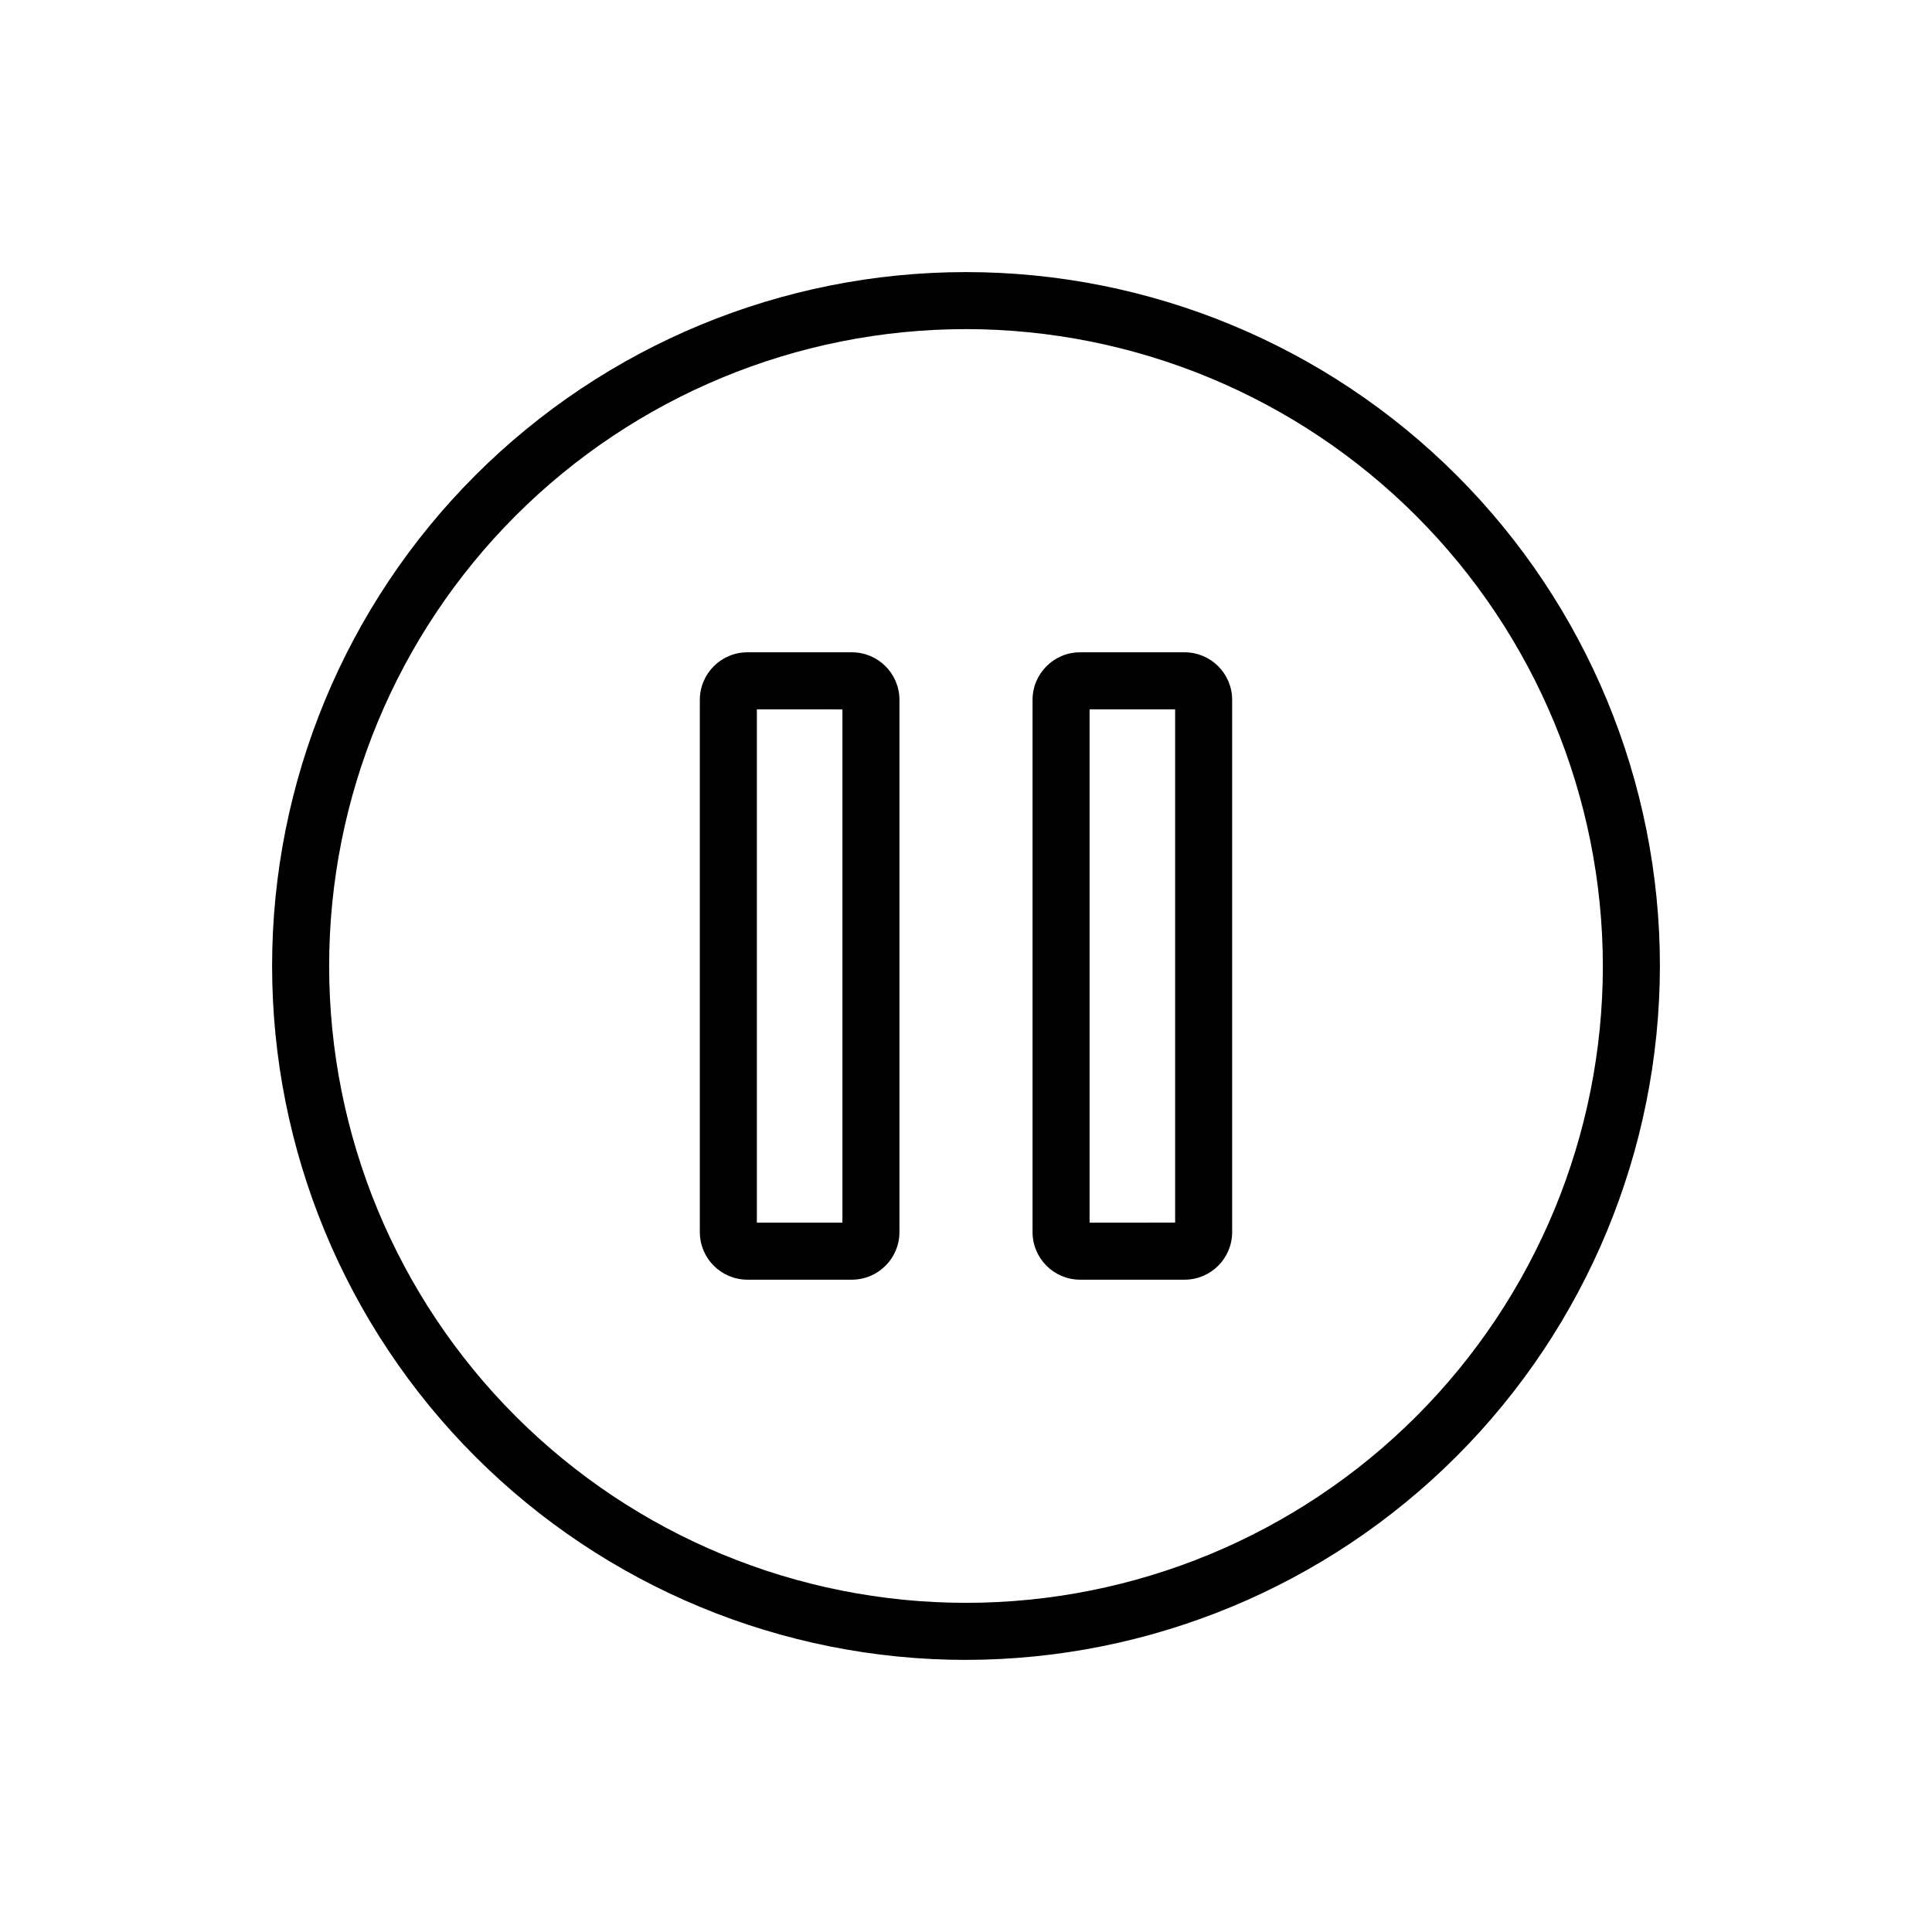
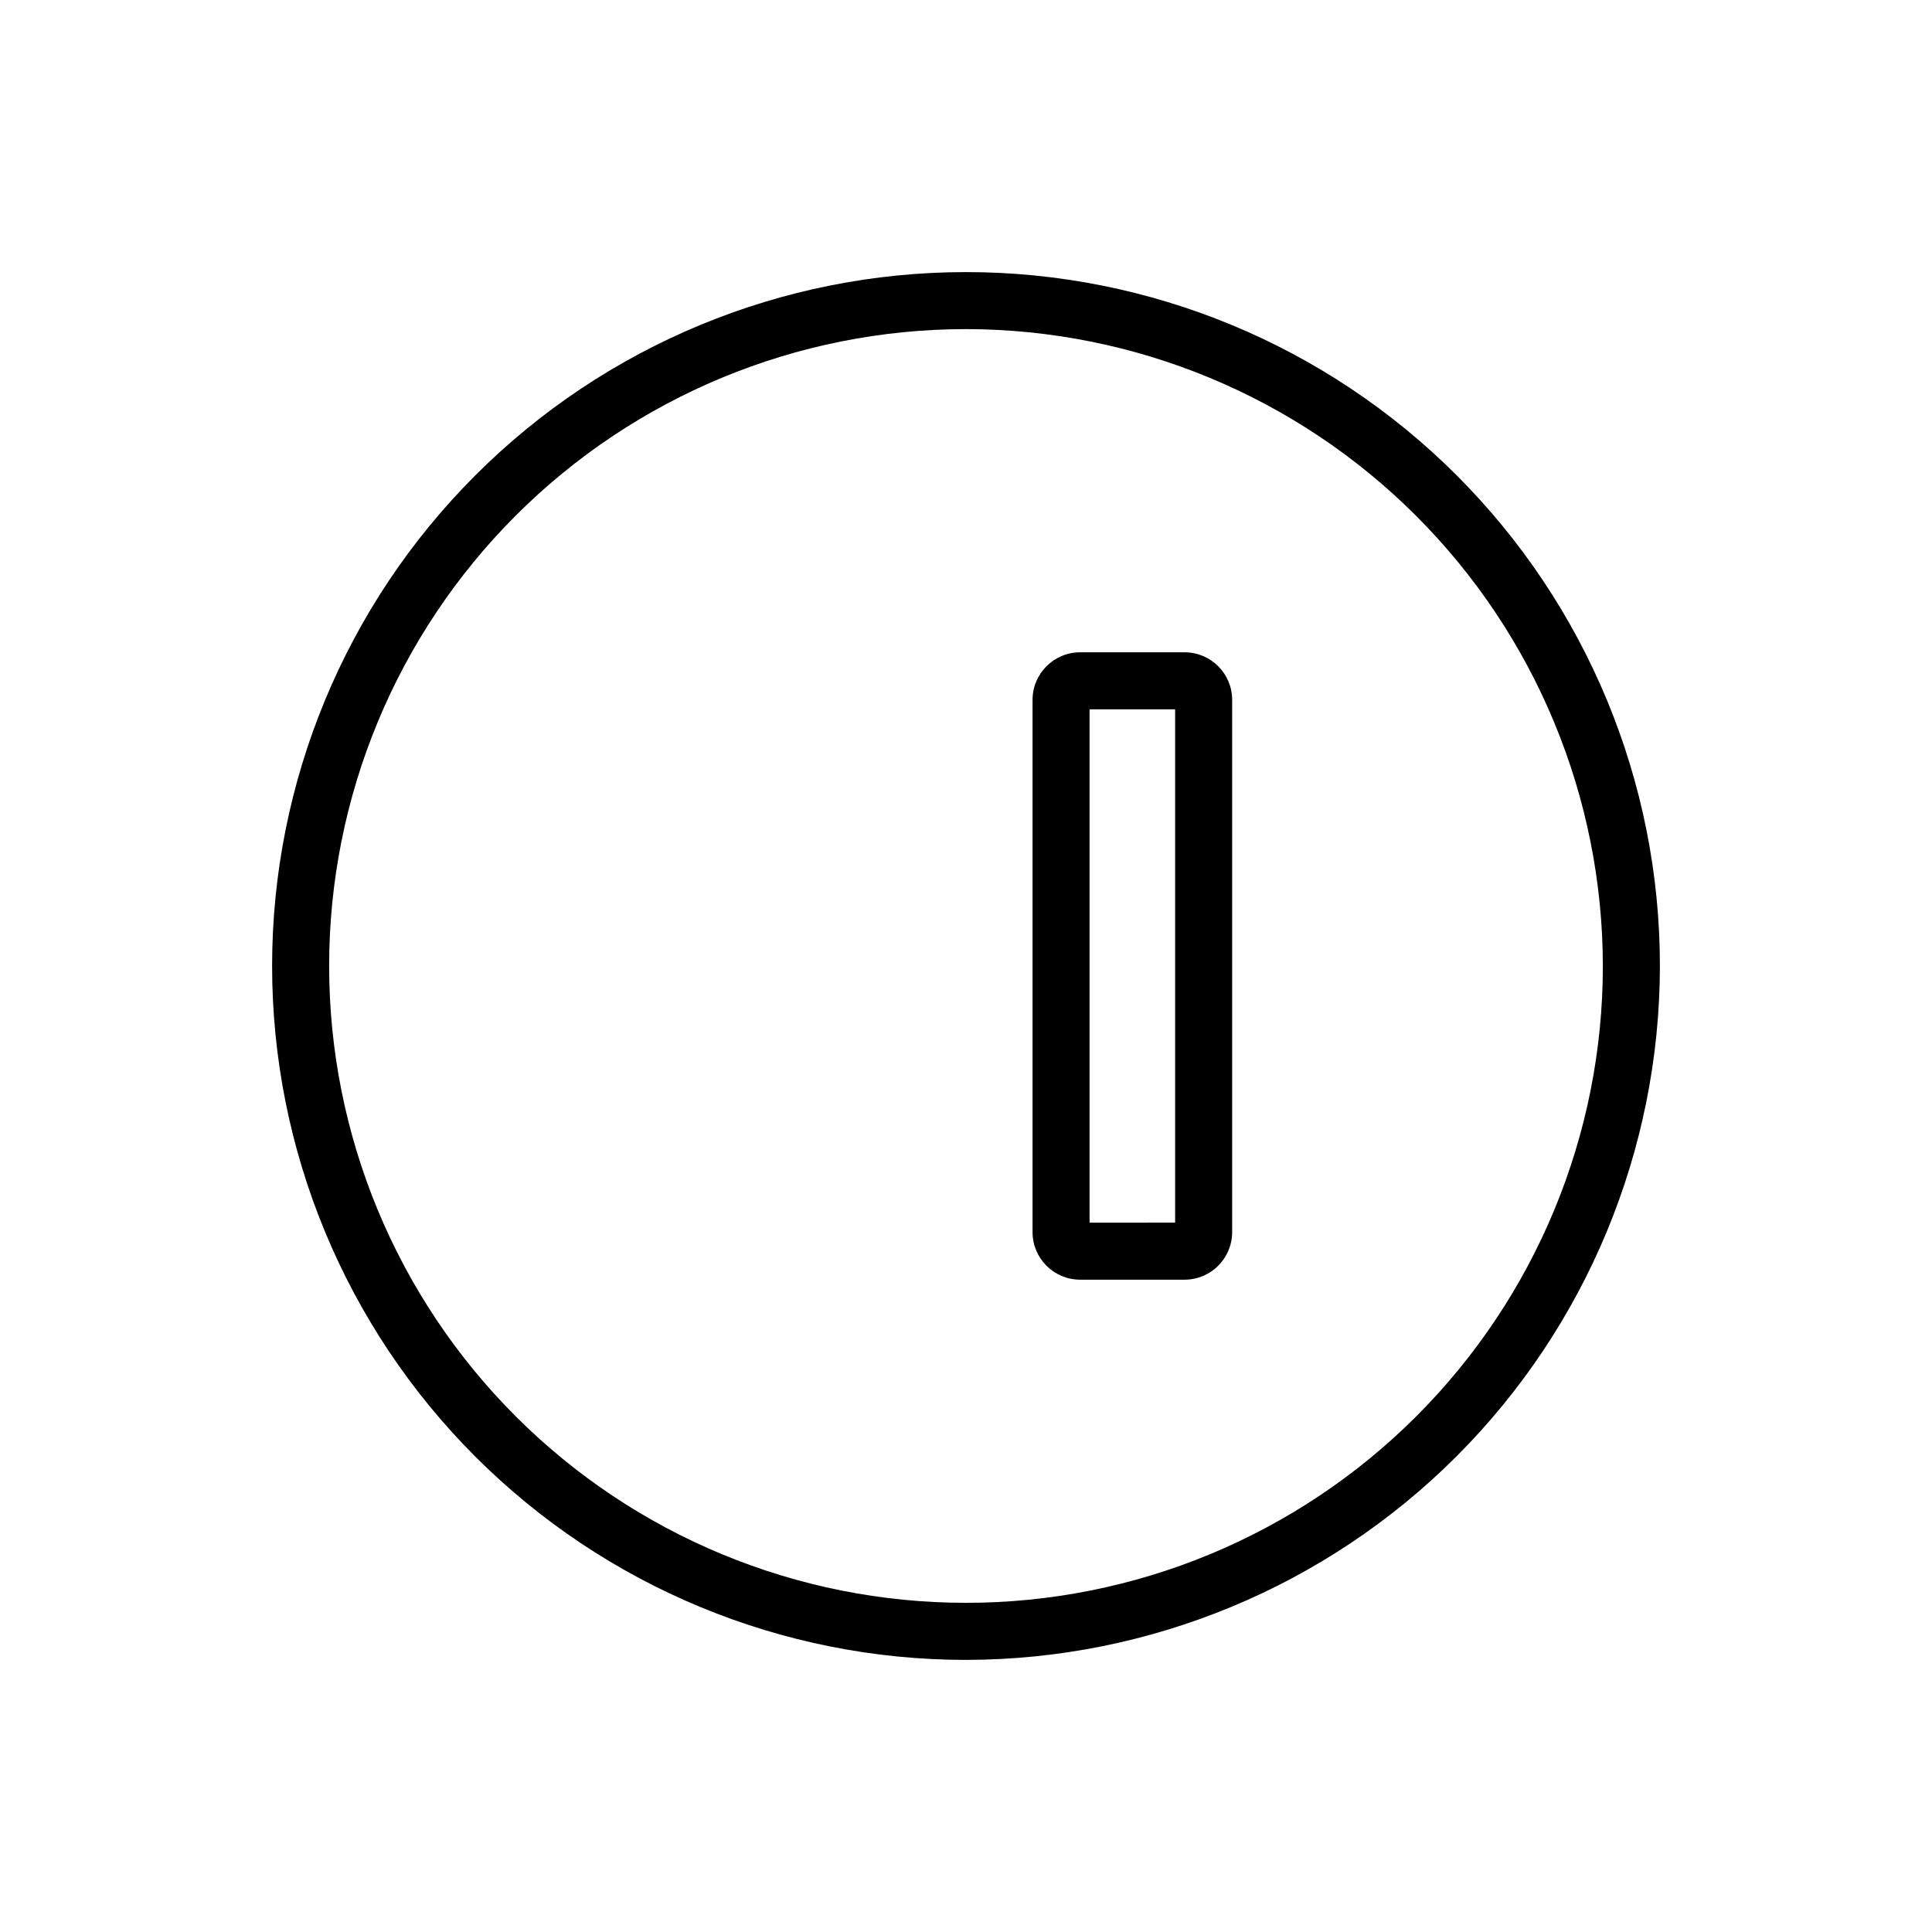
<svg xmlns="http://www.w3.org/2000/svg" fill="#000000" width="800px" height="800px" version="1.1" viewBox="144 144 512 512">
  <g>
    <path d="m400 583.89c-48.773 0-95.547-19.375-130.03-53.863-34.488-34.484-53.859-81.258-53.859-130.03 0-48.773 19.371-95.547 53.859-130.03 34.484-34.488 81.258-53.859 130.03-53.859 48.77 0 95.543 19.371 130.03 53.859 34.488 34.484 53.863 81.258 53.863 130.03-0.059 48.754-19.449 95.492-53.922 129.97-34.477 34.473-81.215 53.863-129.97 53.922zm0-352.67c-44.766 0-87.691 17.781-119.34 49.434s-49.434 74.578-49.434 119.34c0 44.762 17.781 87.691 49.434 119.34 31.652 31.652 74.578 49.434 119.34 49.434 44.762 0 87.691-17.781 119.34-49.434 31.652-31.648 49.434-74.578 49.434-119.34-0.051-44.75-17.848-87.648-49.488-119.29-31.641-31.641-74.539-49.438-119.29-49.488z" />
    <path d="m457.94 483.13h-27.711c-6.953-0.012-12.586-5.644-12.594-12.598v-141.07c0.008-6.953 5.641-12.586 12.594-12.594h27.711c6.953 0.008 12.586 5.641 12.594 12.594v141.07c-0.008 6.953-5.641 12.586-12.594 12.598zm-25.191-15.113 22.672-0.004v-136.03h-22.672z" />
-     <path d="m369.77 483.13h-27.711c-6.949-0.012-12.586-5.644-12.594-12.598v-141.07c0.008-6.953 5.644-12.586 12.594-12.594h27.711c6.953 0.008 12.586 5.641 12.594 12.594v141.07c-0.008 6.953-5.641 12.586-12.594 12.598zm-25.191-15.113h22.672v-136.03l-22.672-0.004z" />
  </g>
</svg>